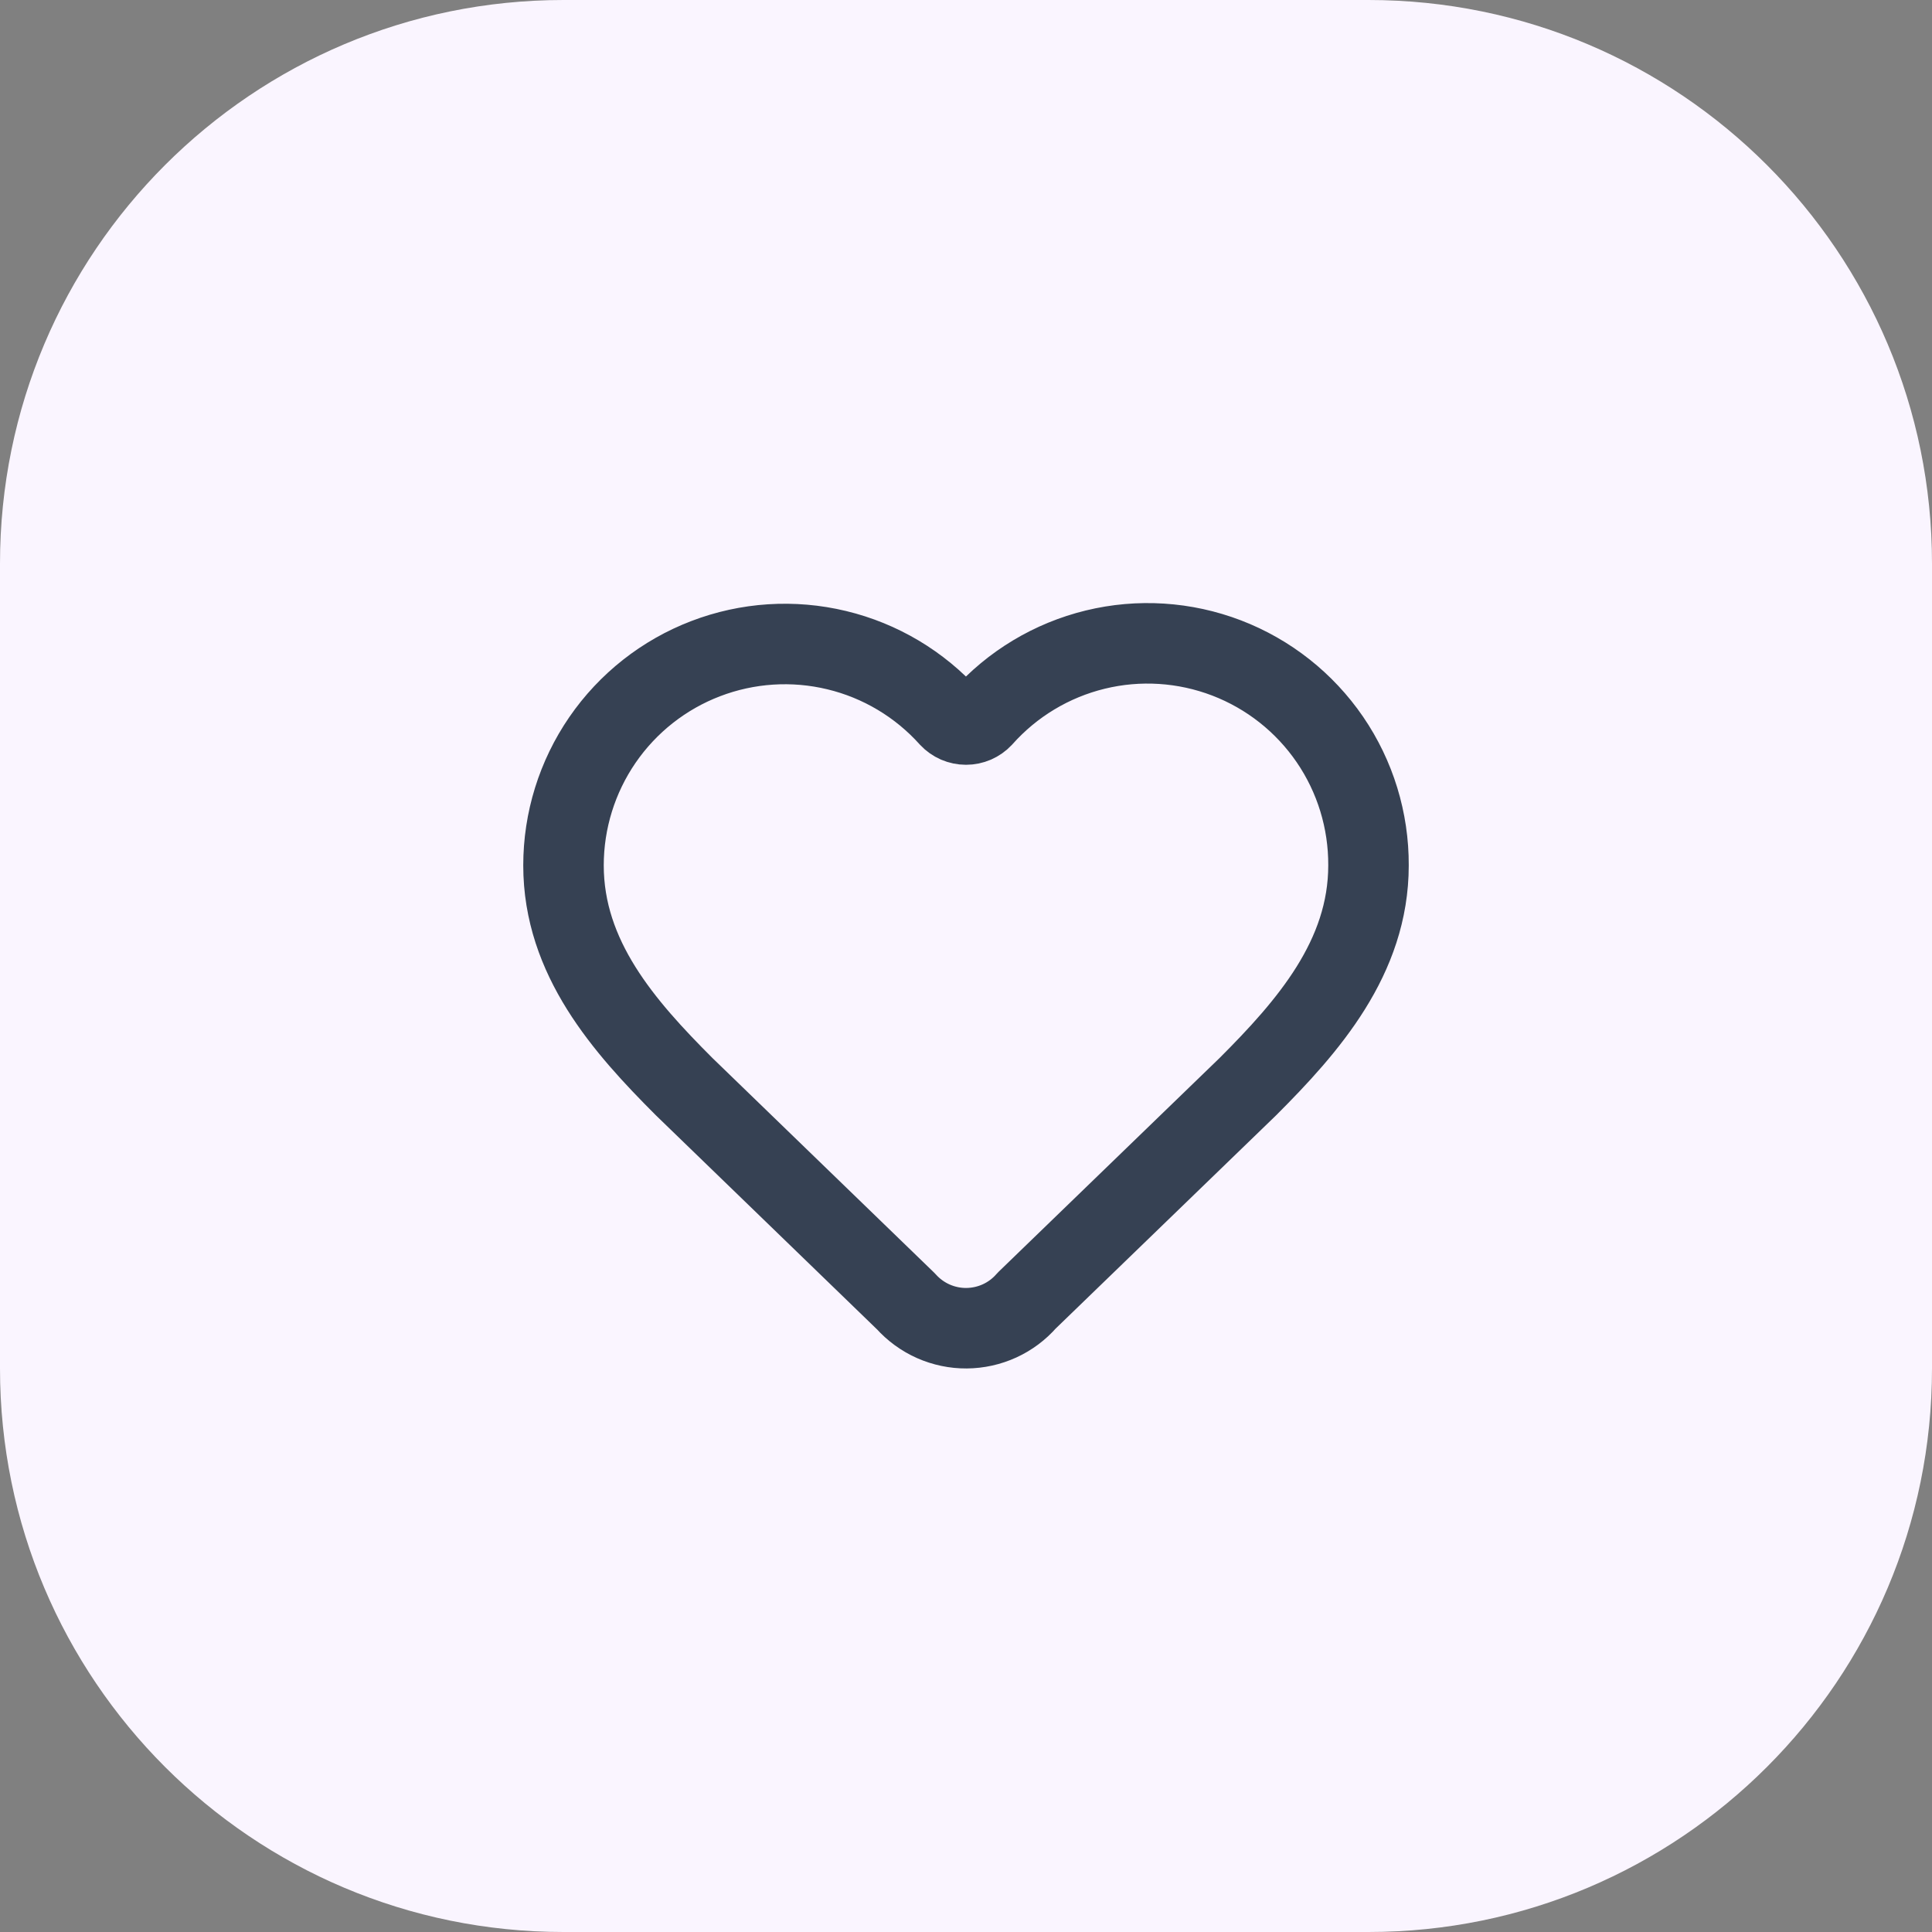
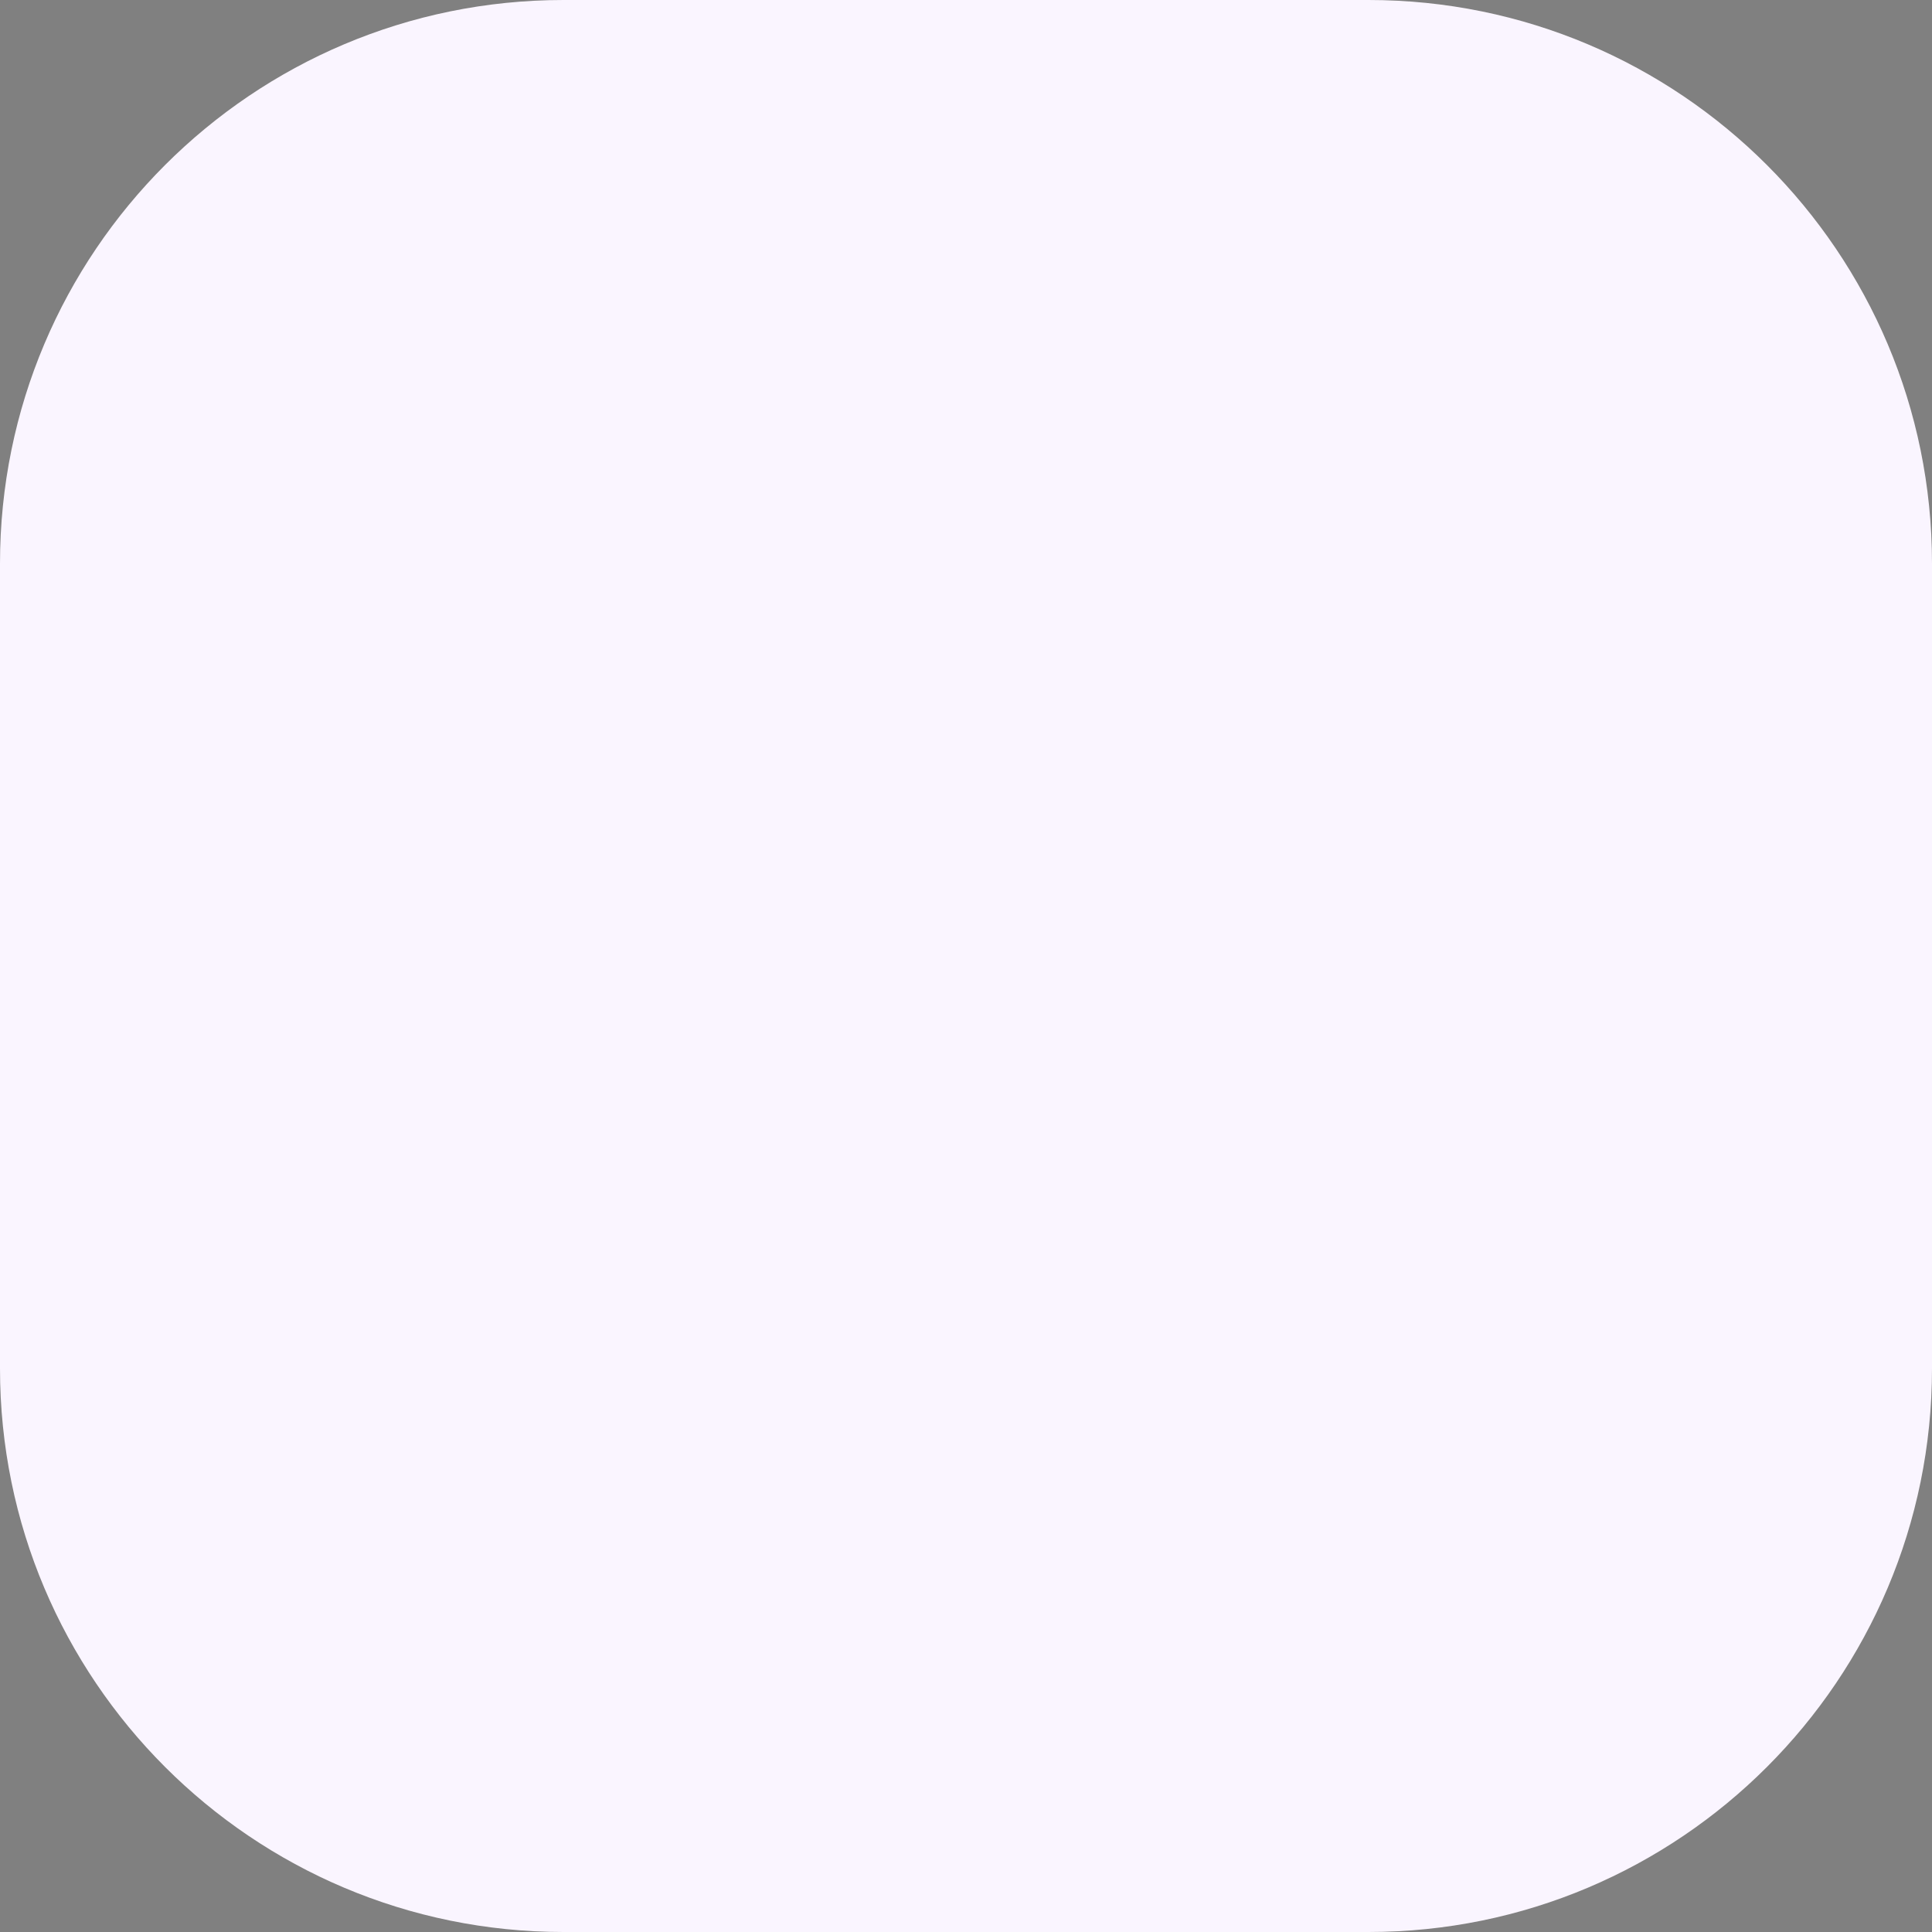
<svg xmlns="http://www.w3.org/2000/svg" width="48" height="48" viewBox="0 0 48 48" fill="none">
  <rect x="0" y="0" width="48" height="48" fill="#808080" stroke="none" />
-   <path d="M0 14C0 6.268 6.268 0 14 0H34C41.732 0 48 6.268 48 14V34C48 41.732 41.732 48 34 48H14C6.268 48 0 41.732 0 34V14Z" fill="#FAF5FF" />
-   <path d="M14 21.5C14 20.387 14.338 19.3 14.968 18.383C15.599 17.466 16.492 16.762 17.532 16.364C18.571 15.966 19.706 15.892 20.788 16.153C21.87 16.413 22.847 16.996 23.591 17.824C23.643 17.88 23.707 17.924 23.777 17.955C23.847 17.985 23.923 18.001 24 18.001C24.077 18.001 24.153 17.985 24.223 17.955C24.293 17.924 24.357 17.88 24.409 17.824C25.15 16.991 26.128 16.403 27.212 16.139C28.295 15.875 29.433 15.948 30.475 16.347C31.516 16.746 32.411 17.453 33.041 18.373C33.671 19.294 34.005 20.384 34 21.5C34 23.79 32.5 25.5 31 27L25.508 32.313C25.322 32.527 25.092 32.699 24.834 32.817C24.576 32.935 24.296 32.997 24.012 32.999C23.729 33.001 23.448 32.942 23.188 32.827C22.929 32.712 22.697 32.543 22.508 32.332L17 27C15.5 25.5 14 23.8 14 21.5Z" stroke="#364153" stroke-width="2" stroke-linecap="round" stroke-linejoin="round" />
+   <path d="M0 14C0 6.268 6.268 0 14 0H34C41.732 0 48 6.268 48 14V34C48 41.732 41.732 48 34 48H14C6.268 48 0 41.732 0 34V14" fill="#FAF5FF" />
</svg>